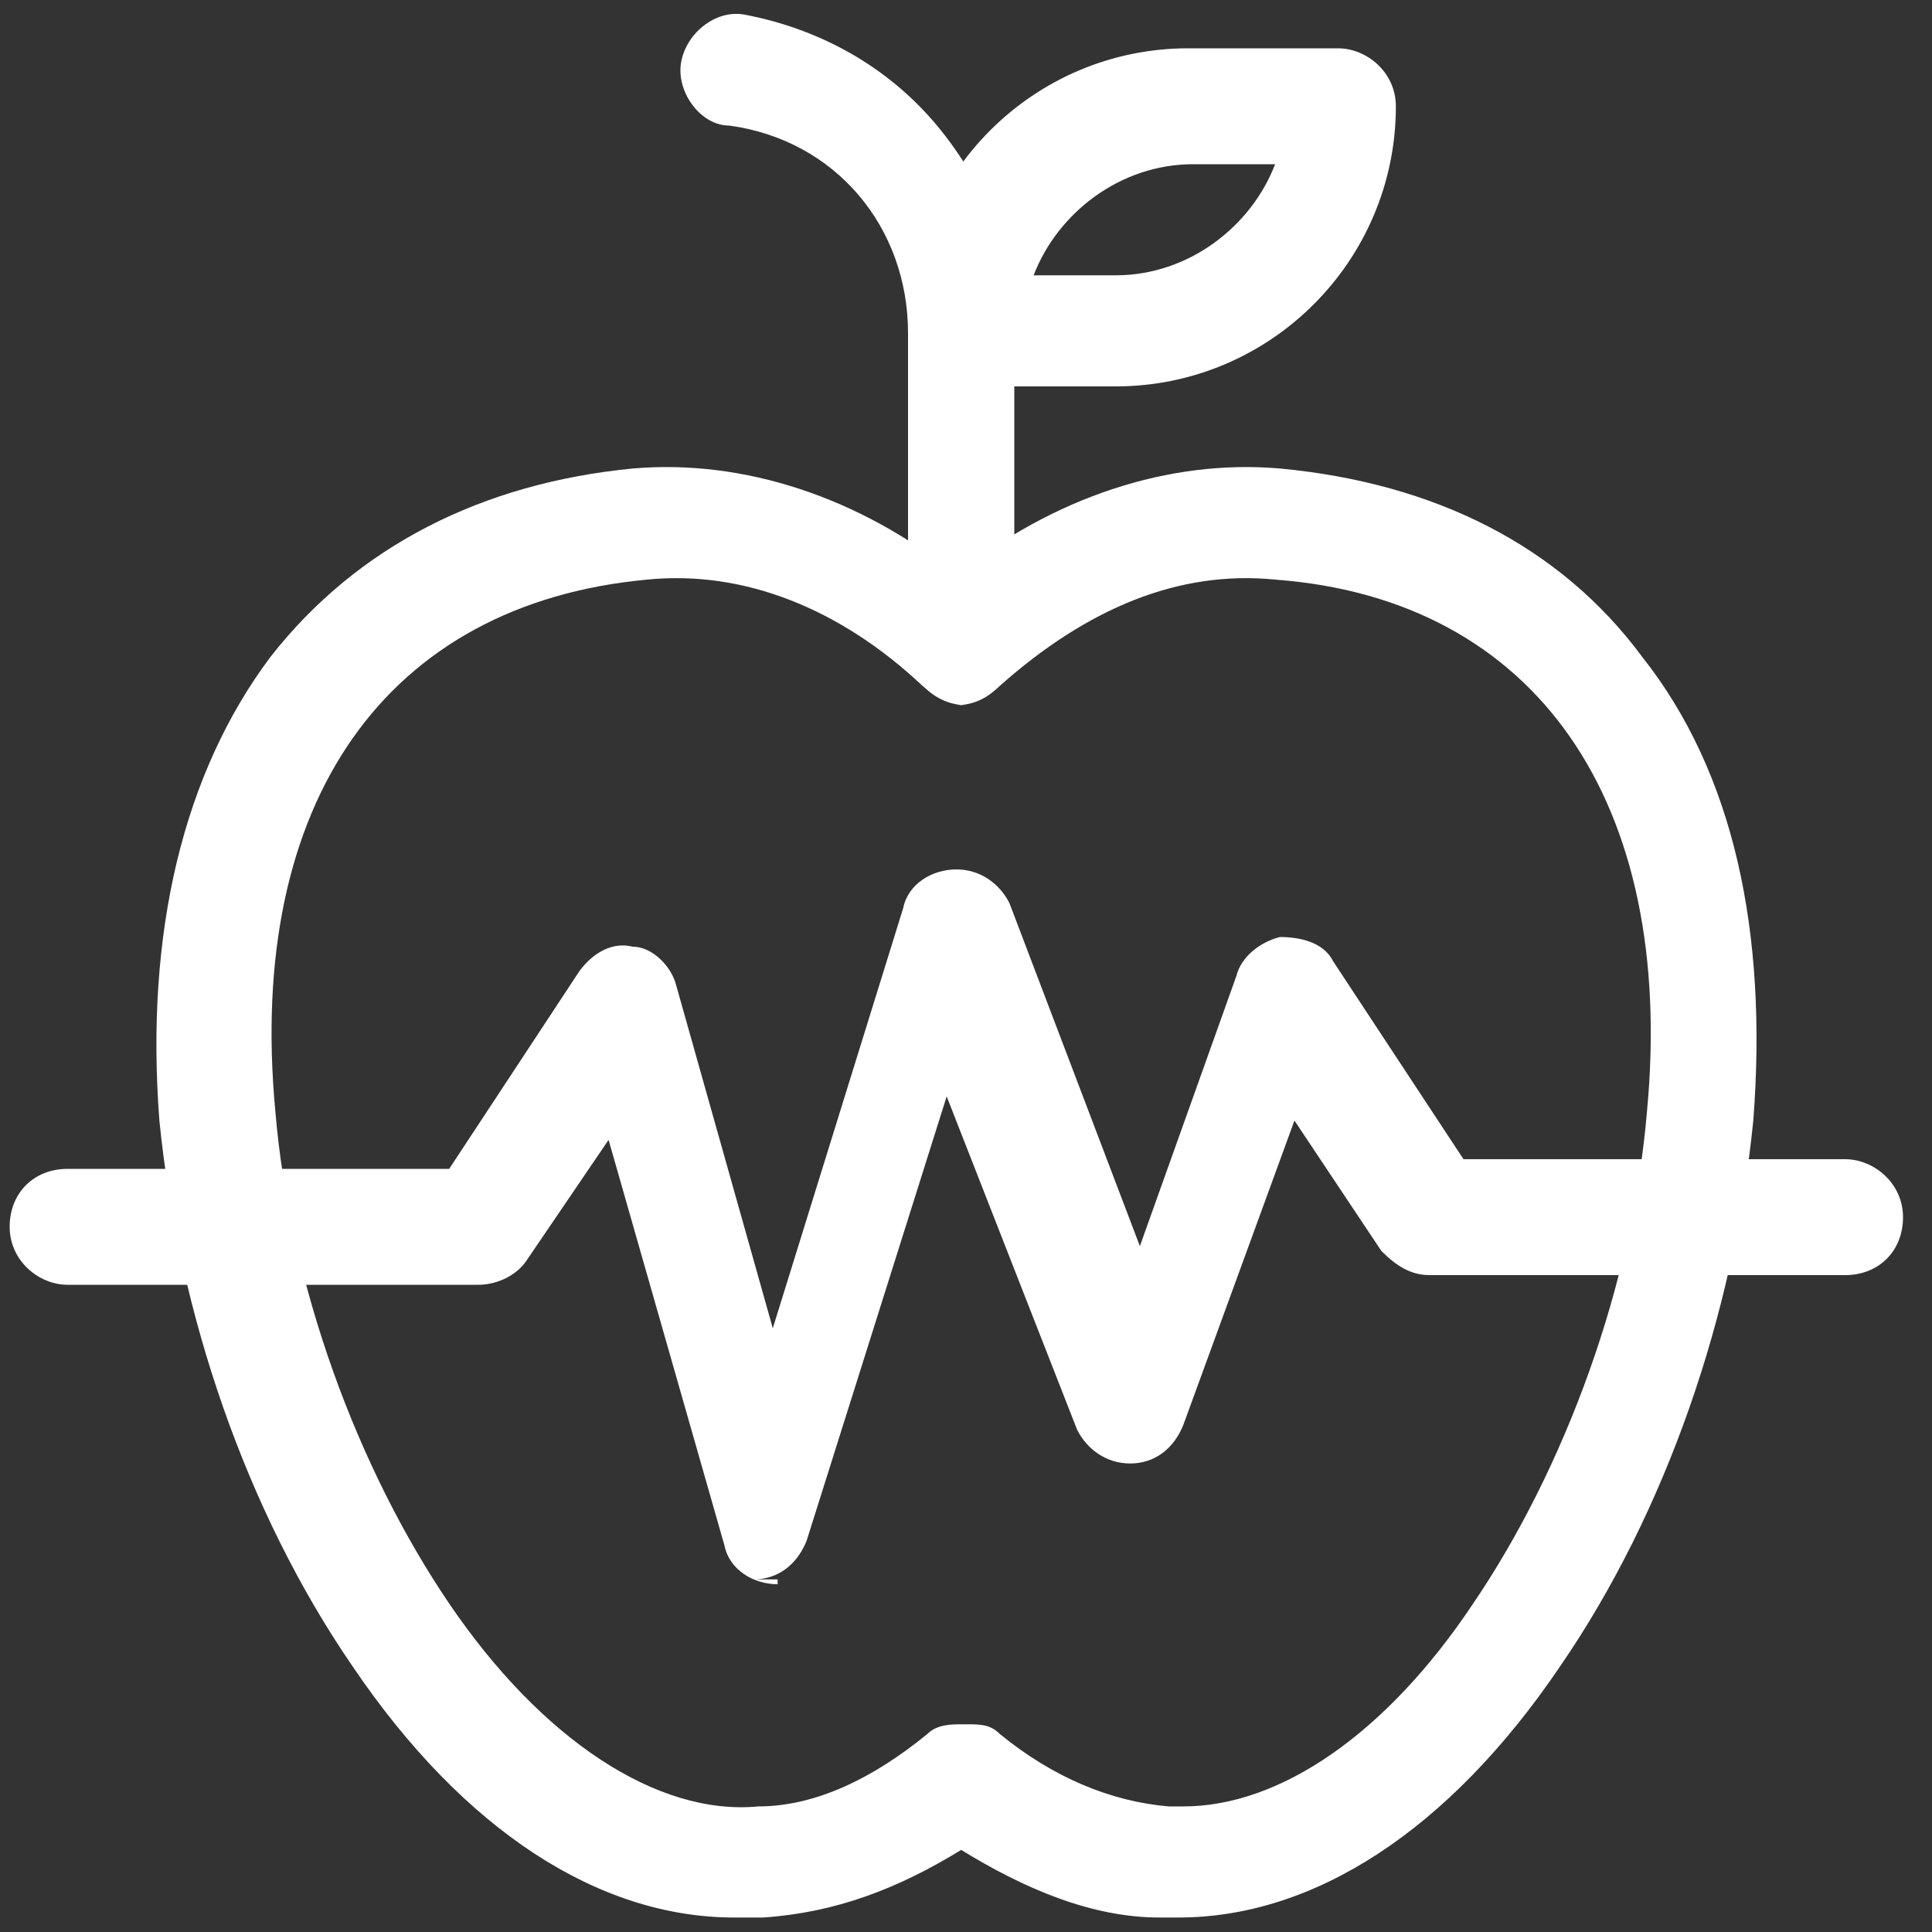
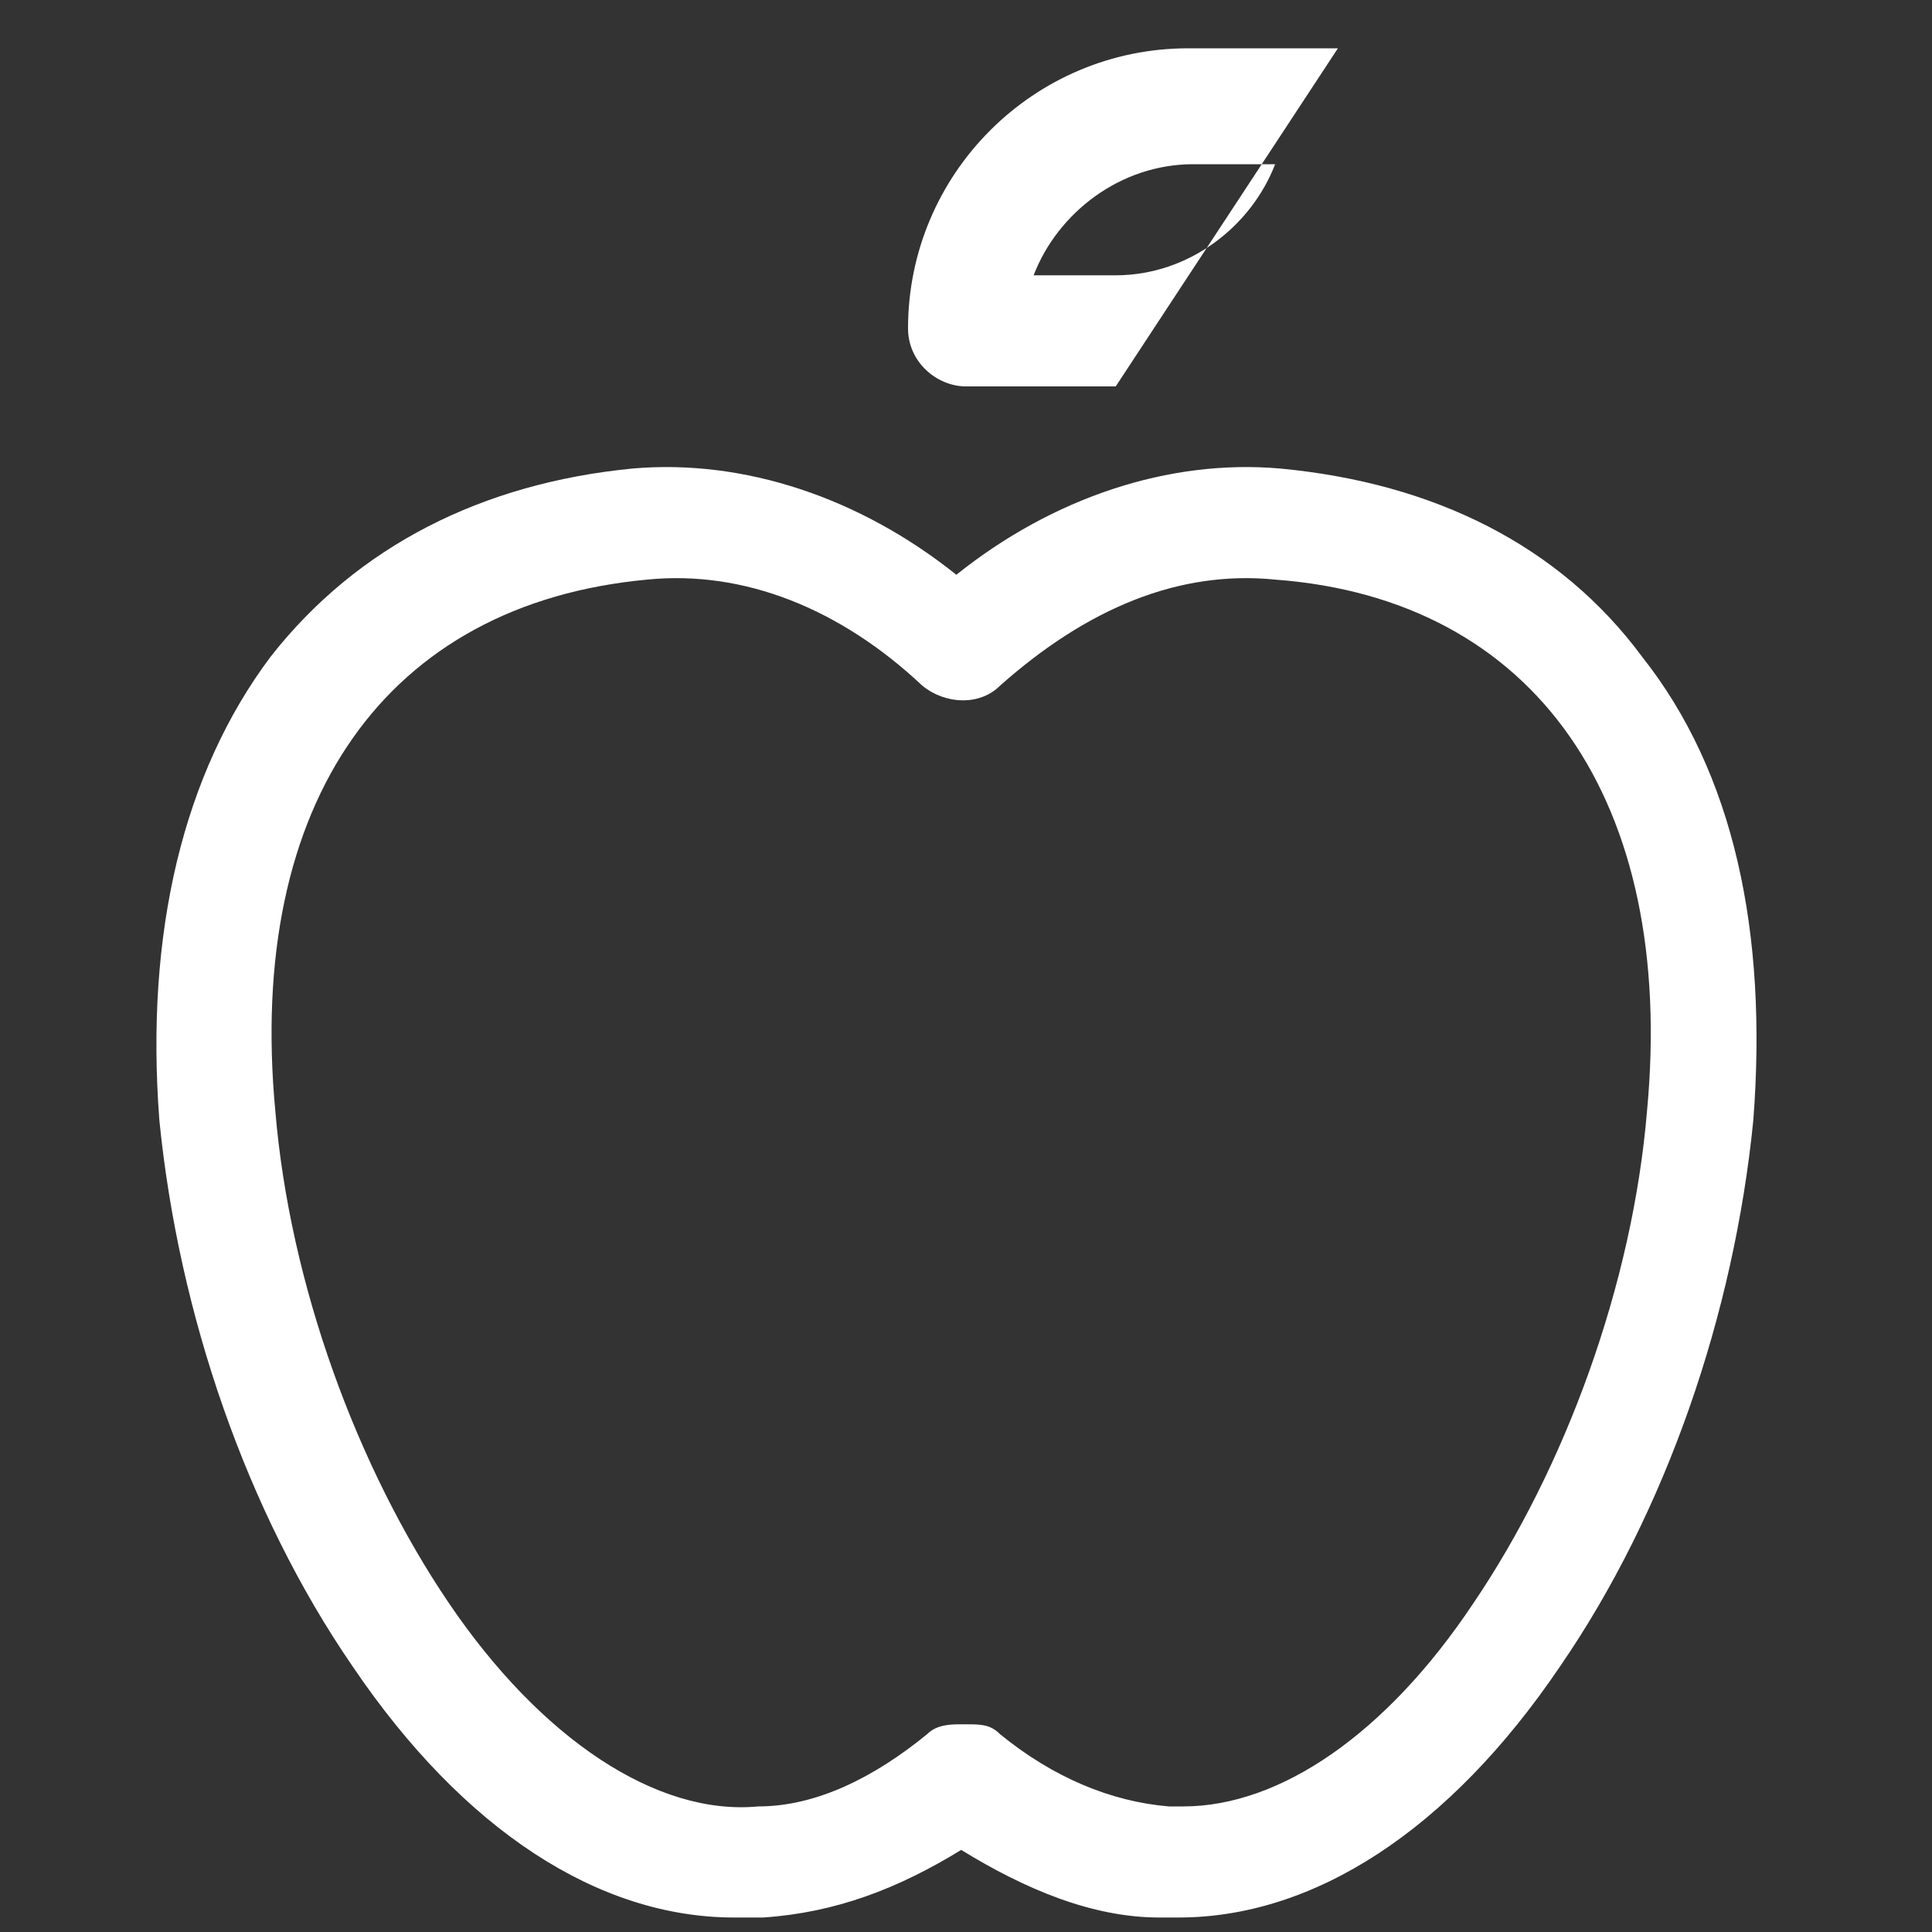
<svg xmlns="http://www.w3.org/2000/svg" id="Design" version="1.1" viewBox="0 0 40 40">
  <rect x="0" y="0" width="40" height="40" fill="#333333" stroke="none" />
  <defs>
    <style>
      .st0 {
        fill: #fff;
      }
    </style>
  </defs>
  <g id="g4522">
    <g id="g4528">
      <g id="path4530">
        <path class="st0" d="M24.6,39.7h-.6c-1.4,0-2.8-.6-4.1-1.4-1.3.8-2.6,1.3-4.1,1.4h-.6c-2.8,0-5.6-1.8-7.9-5.2-2.2-3.2-3.6-7.3-4-11.3-.3-3.9.5-7.2,2.3-9.6,1.8-2.3,4.4-3.6,7.5-3.9,2.3-.2,4.7.6,6.7,2.2,2-1.6,4.4-2.4,6.7-2.2h0c3.2.3,5.8,1.6,7.5,3.9,1.9,2.4,2.6,5.7,2.3,9.6-.4,4-1.8,8.1-4,11.3-2.3,3.4-5.1,5.2-7.9,5.2h.2ZM20,35.7c.3,0,.5,0,.7.2,1.1.9,2.3,1.4,3.5,1.5h.3c2,0,4.2-1.5,6-4.2,1.9-2.8,3.3-6.6,3.6-10.2.6-6.4-2.3-10.6-7.7-11h0c-2-.2-3.9.6-5.7,2.2-.4.4-1.1.4-1.6,0-1.7-1.6-3.7-2.4-5.7-2.2-5.4.5-8.3,4.6-7.7,11,.3,3.6,1.7,7.4,3.6,10.2,1.9,2.8,4.3,4.4,6.4,4.2,1.2,0,2.4-.6,3.5-1.5.2-.2.5-.2.7-.2h.1Z" />
      </g>
    </g>
    <g id="g4532">
      <g id="path4534">
-         <path class="st0" d="M20,14.6c-.6,0-1.2-.5-1.2-1.2v-6.5c0-2.2-1.5-4-3.7-4.3-.6,0-1.1-.7-1-1.3.1-.6.7-1.1,1.3-1,1.6.3,3,1.1,4,2.3,1,1.2,1.6,2.7,1.6,4.3v6.5c0,.6-.5,1.2-1.2,1.2h.2Z" />
-       </g>
+         </g>
    </g>
    <g id="g4536">
      <g id="path4538">
-         <path class="st0" d="M23.1,8h-3.1c-.6,0-1.2-.5-1.2-1.2,0-3.2,2.6-5.8,5.8-5.8h3.1c.6,0,1.2.5,1.2,1.2,0,3.2-2.6,5.8-5.8,5.8ZM21.4,5.7h1.7c1.5,0,2.8-1,3.3-2.3h-1.7c-1.5,0-2.8,1-3.3,2.3Z" />
+         <path class="st0" d="M23.1,8h-3.1c-.6,0-1.2-.5-1.2-1.2,0-3.2,2.6-5.8,5.8-5.8h3.1ZM21.4,5.7h1.7c1.5,0,2.8-1,3.3-2.3h-1.7c-1.5,0-2.8,1-3.3,2.3Z" />
      </g>
    </g>
    <g id="g4540">
      <g id="path4542">
-         <path class="st0" d="M16.1,32.8h0c-.5,0-1-.3-1.1-.8l-2.4-8.4-1.7,2.5c-.2.3-.6.5-1,.5H1.4c-.6,0-1.2-.5-1.2-1.2s.5-1.2,1.2-1.2h7.9l2.7-4.1c.3-.4.7-.6,1.1-.5.4,0,.8.4.9.8l2,7.1,2.7-8.7c.1-.5.6-.8,1.1-.8s.9.3,1.1.7l2.7,7.1,2-5.6c.1-.4.5-.7.9-.8.4,0,.9.1,1.1.5l2.7,4.1h7.9c.6,0,1.2.5,1.2,1.2s-.5,1.2-1.2,1.2h-8.6c-.4,0-.7-.2-1-.5l-1.8-2.7-2.3,6.3c-.2.5-.6.8-1.1.8h0c-.5,0-.9-.3-1.1-.7l-2.7-6.9-2.9,9.2c-.2.5-.6.8-1.1.8h.5Z" />
-       </g>
+         </g>
    </g>
  </g>
</svg>